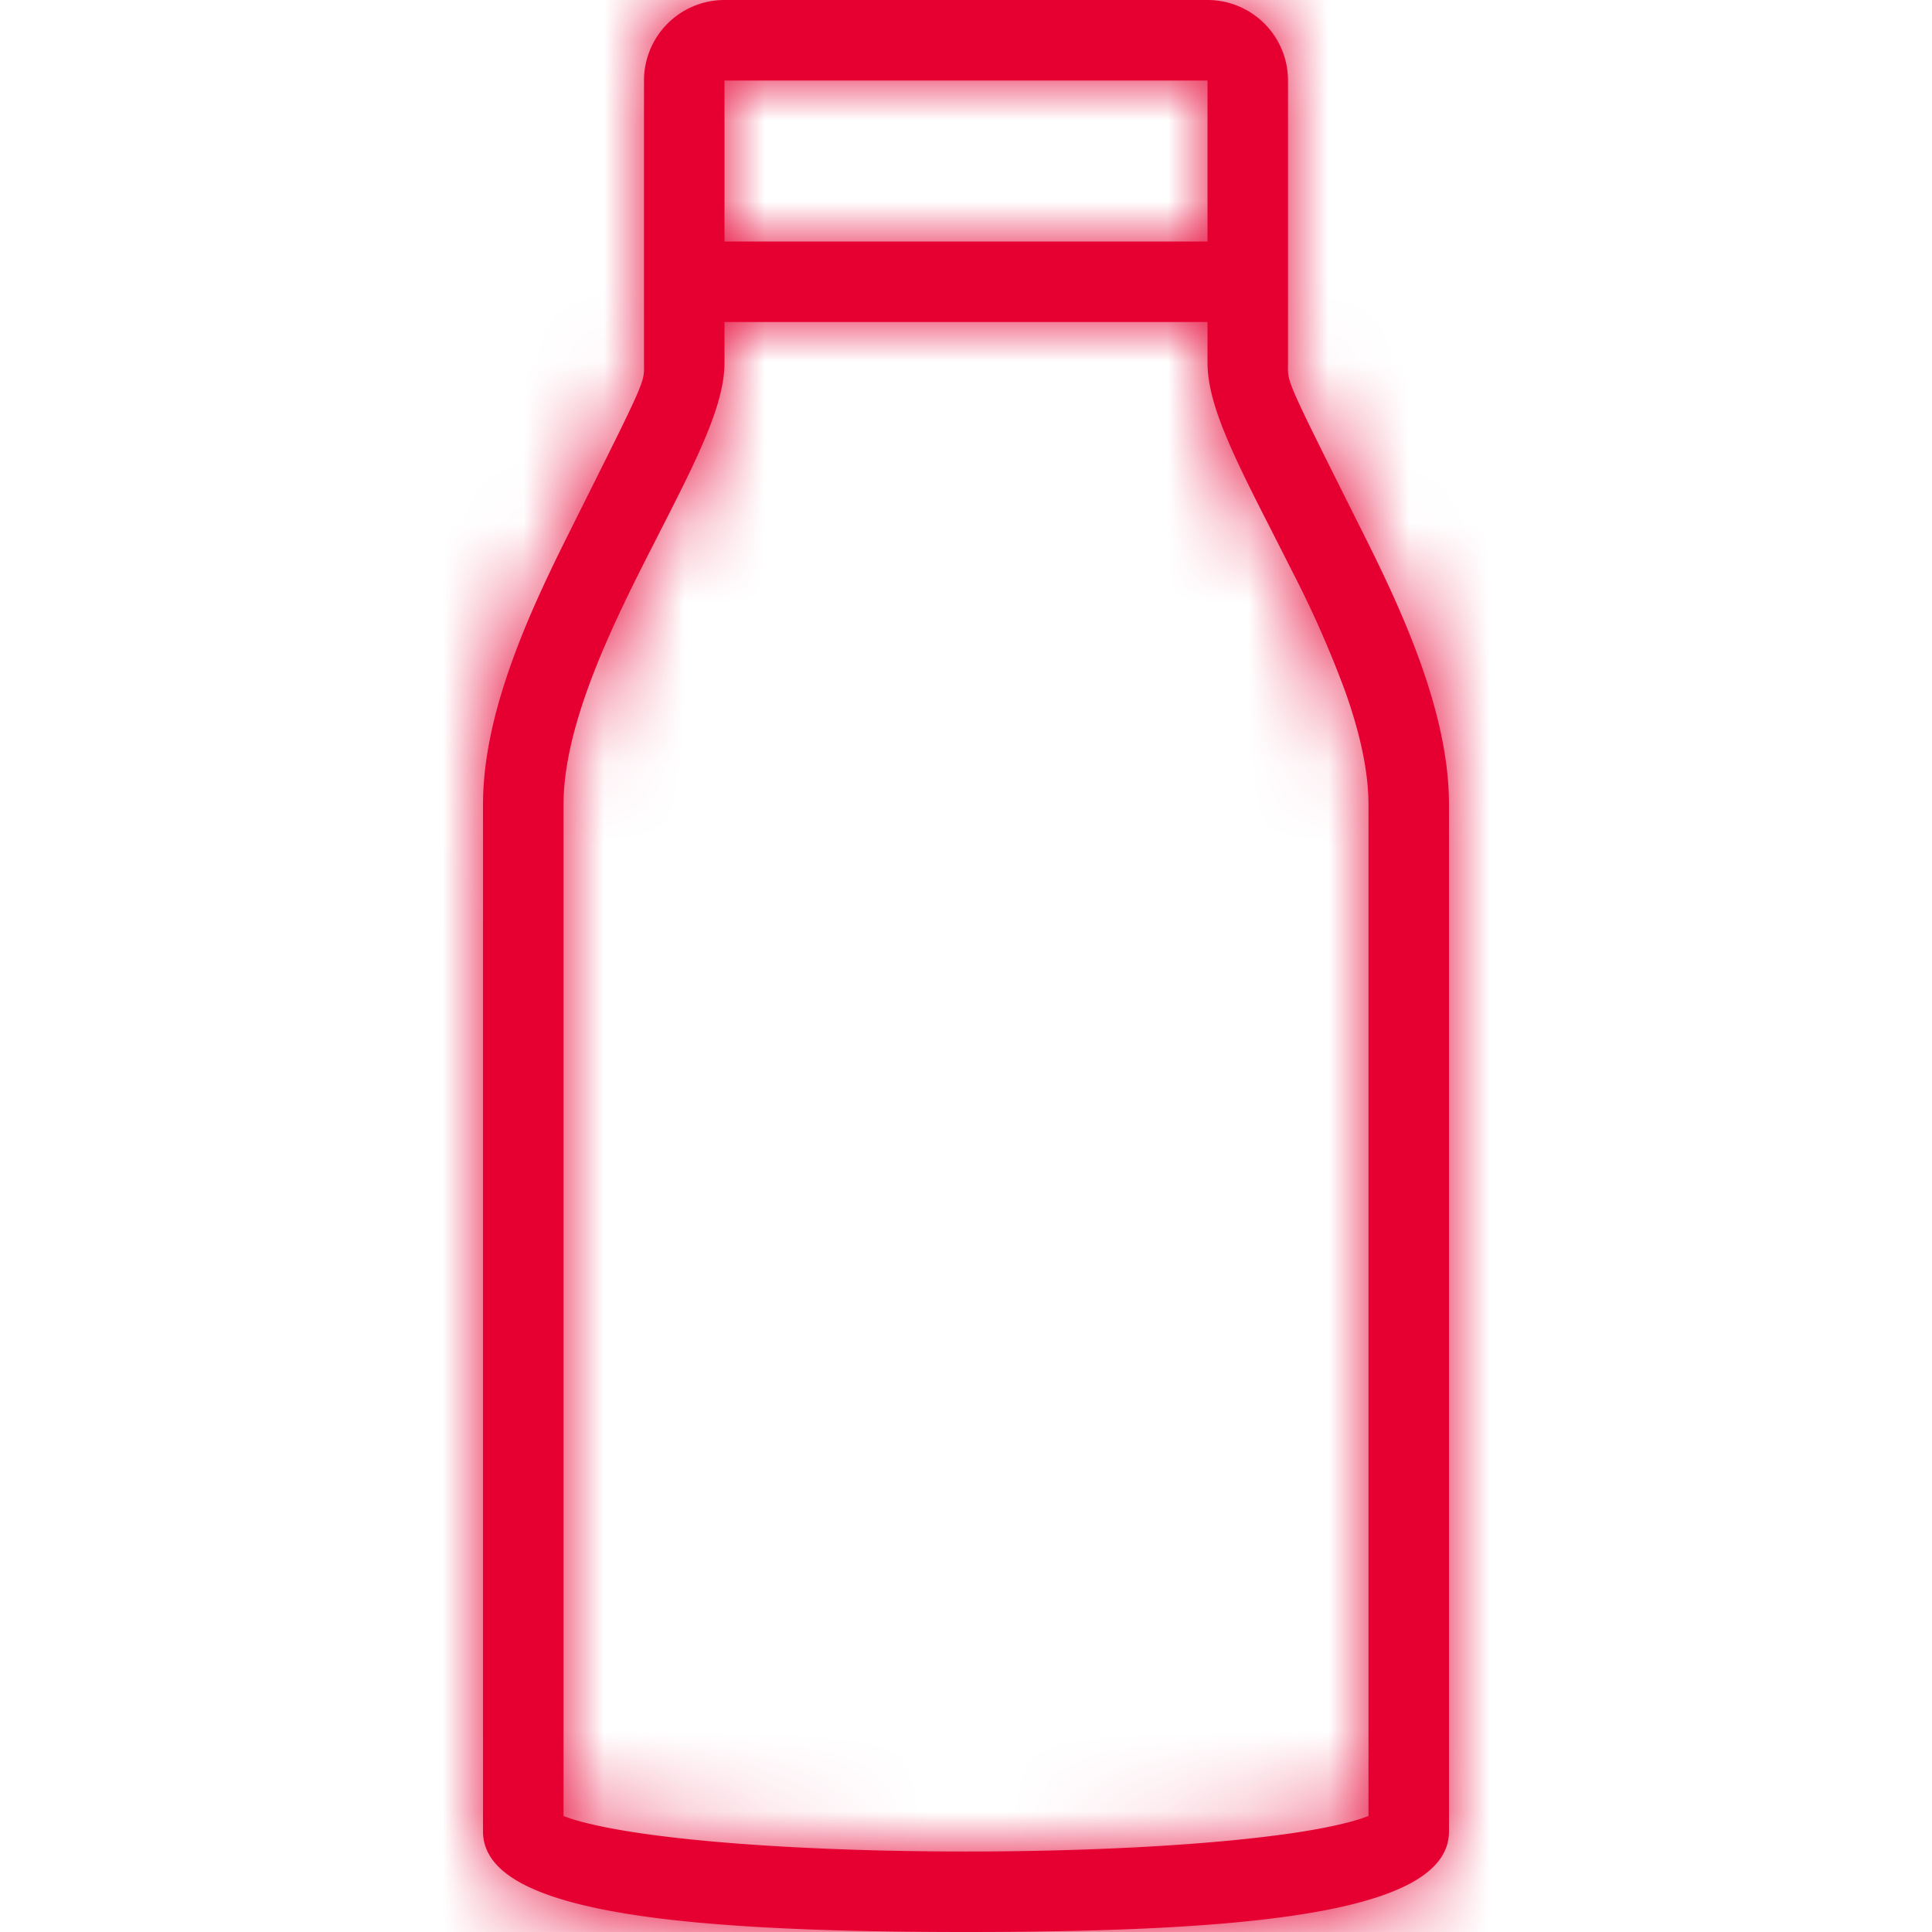
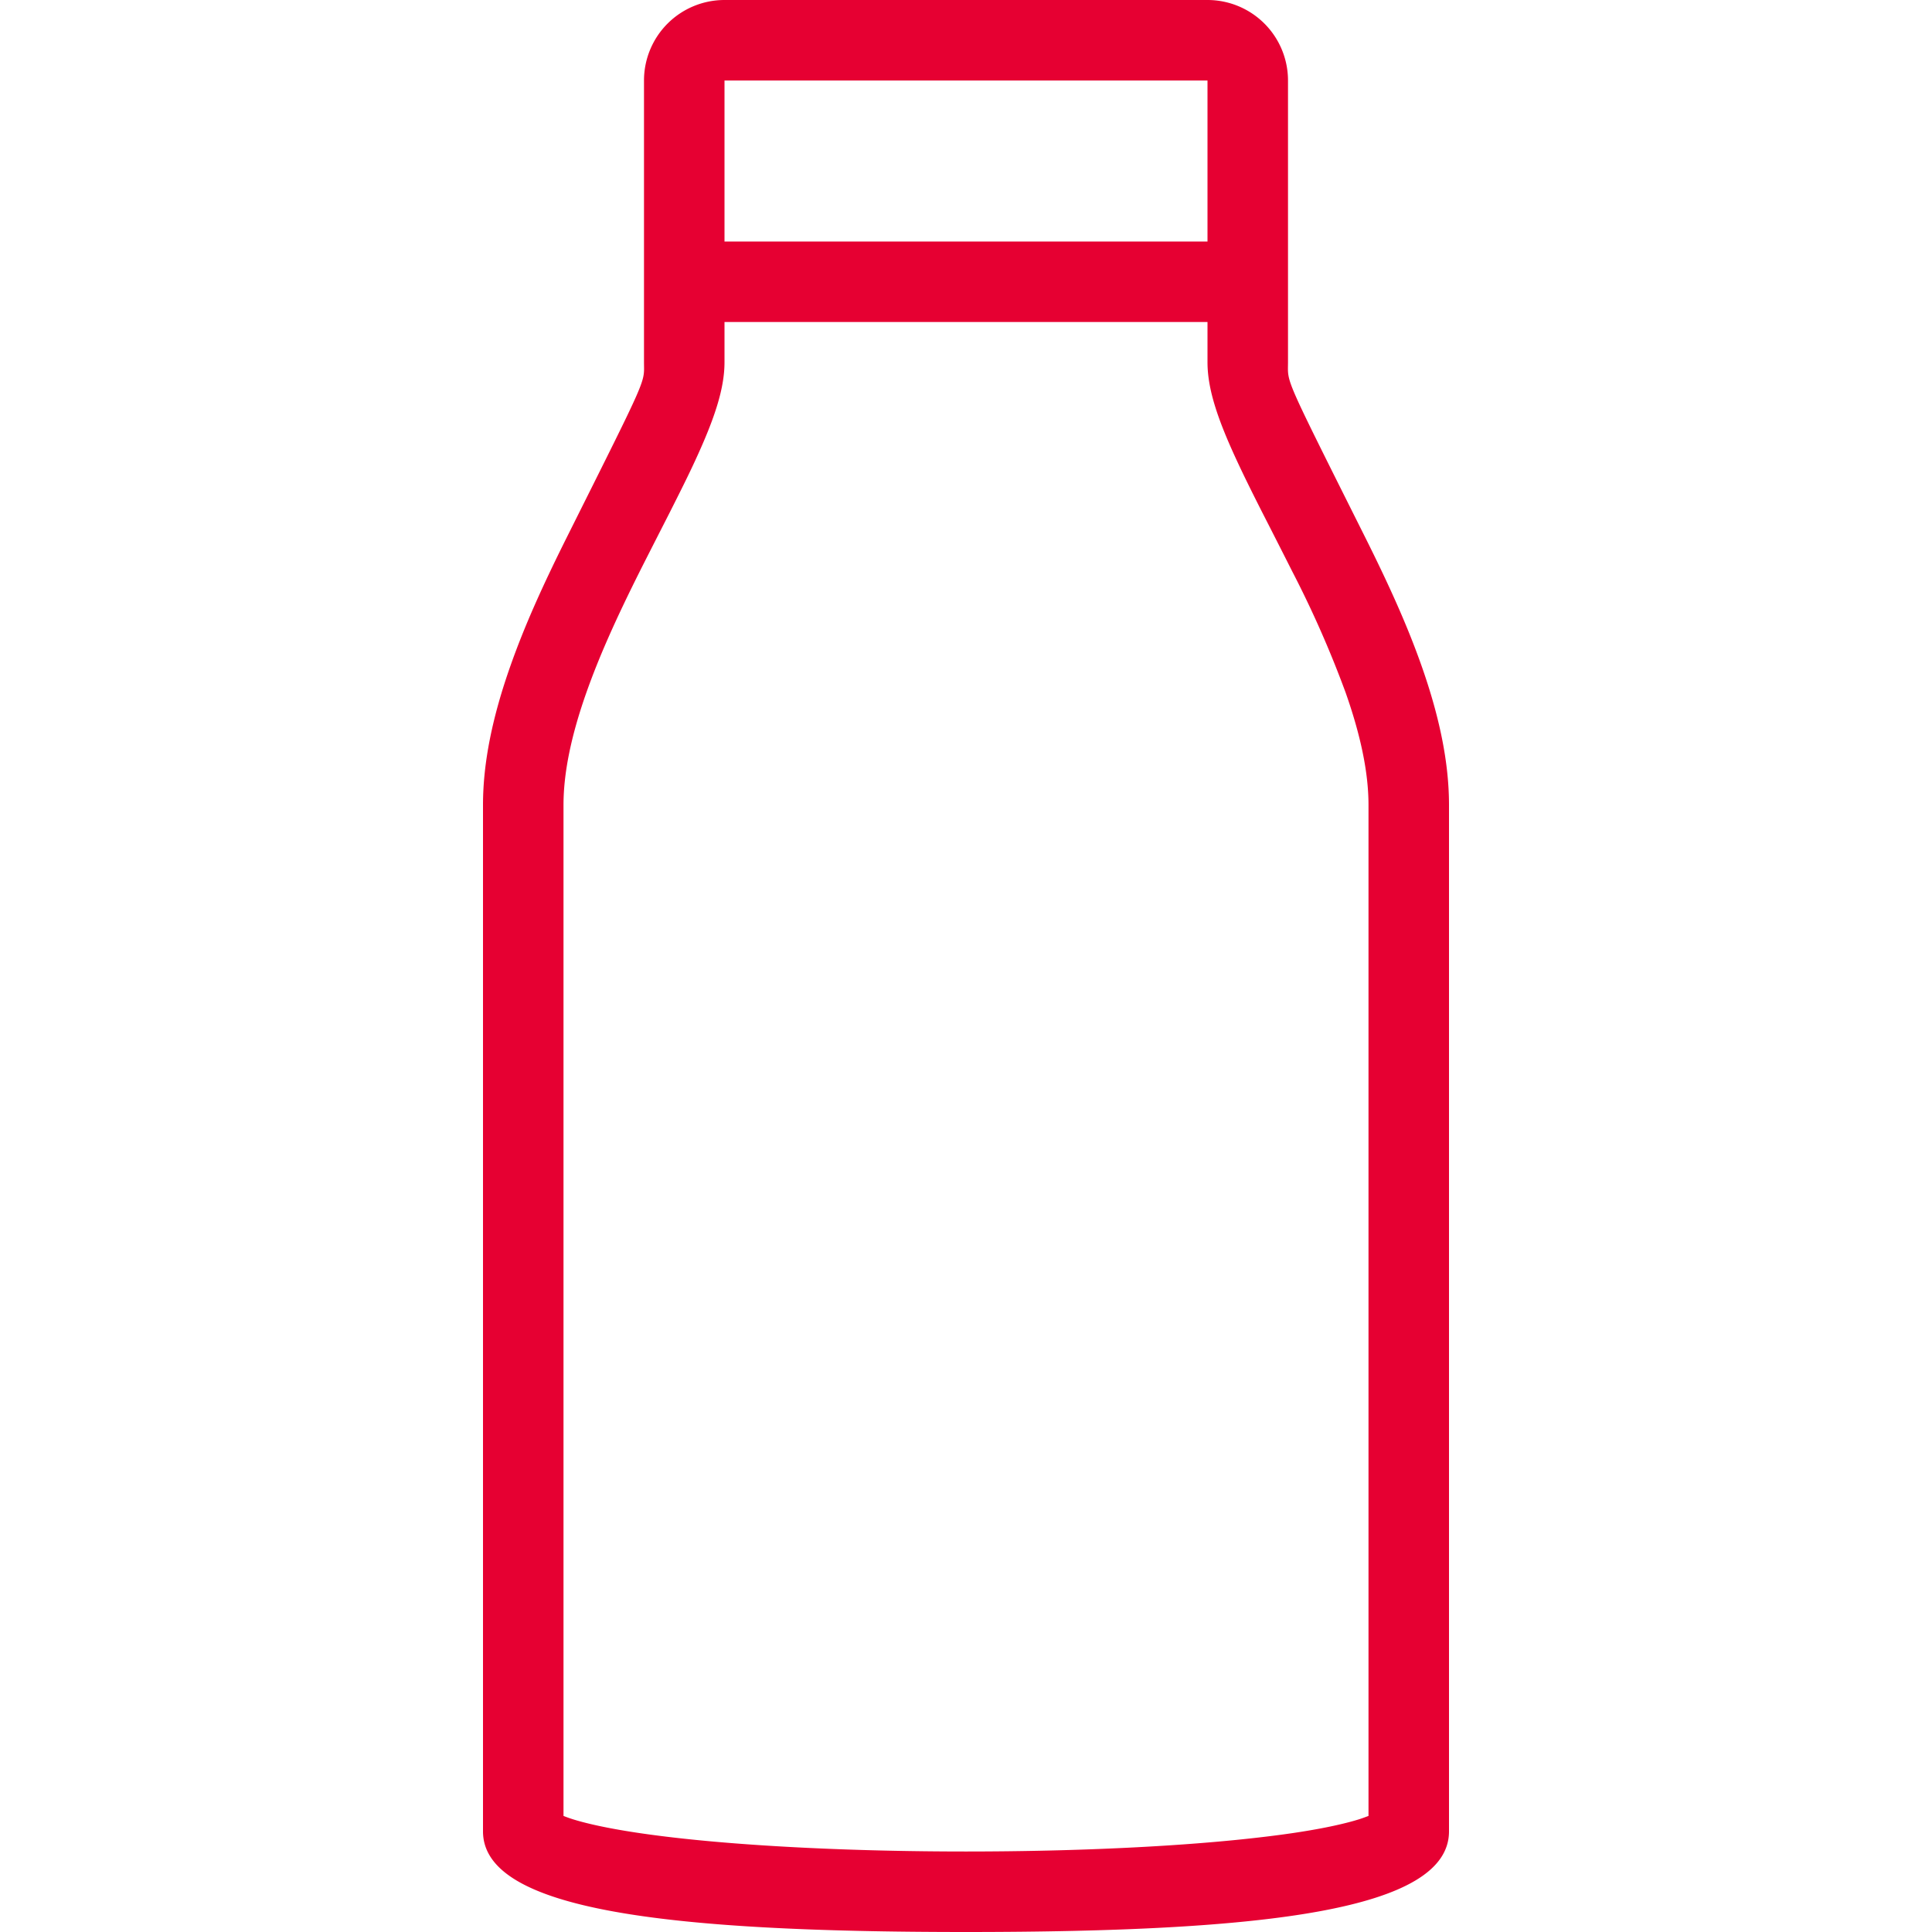
<svg xmlns="http://www.w3.org/2000/svg" xmlns:xlink="http://www.w3.org/1999/xlink" width="24" height="24" viewBox="0 0 24 24">
  <defs>
    <path id="a" d="M9 4v.5c0 .324-.12.692-.359 1.21-.084.183-.18.376-.319.651.072-.14-.29.568-.375.738-.3.599-.506 1.061-.663 1.505C7.097 9.134 7 9.597 7 10v12.558c.034.014.074.028.121.043.259.08.654.154 1.158.215.98.119 2.322.184 3.721.184 1.4 0 2.74-.065 3.721-.184.504-.06.899-.135 1.158-.215.047-.015.087-.03.121-.043V10c0-.403-.097-.865-.284-1.396a13.132 13.132 0 0 0-.663-1.505 160.53 160.53 0 0 0-.373-.734c-.14-.276-.236-.471-.321-.655-.24-.518-.359-.886-.359-1.21V4H9zm0-1h6V1H9v2zm7 1.5c0 .268-.064.13.947 2.151.317.633.539 1.13.712 1.62.222.63.341 1.199.341 1.729v12.75c0 .976-2.262 1.25-6 1.25s-6-.274-6-1.25V10c0-.53.119-1.1.341-1.729.173-.49.395-.987.712-1.62C8.063 4.63 8 4.768 8 4.5V1a1 1 0 0 1 1-1h6a1 1 0 0 1 1 1v3.5z" />
  </defs>
  <g fill="none" fill-rule="evenodd">
    <mask id="b" fill="#fff">
      <use xlink:href="#a" />
    </mask>
    <use fill="#e60032" fill-rule="nonzero" xlink:href="#a" />
    <g fill="#e60032" mask="url(#b)">
-       <path d="M0 0h24v24H0z" />
-     </g>
+       </g>
  </g>
</svg>